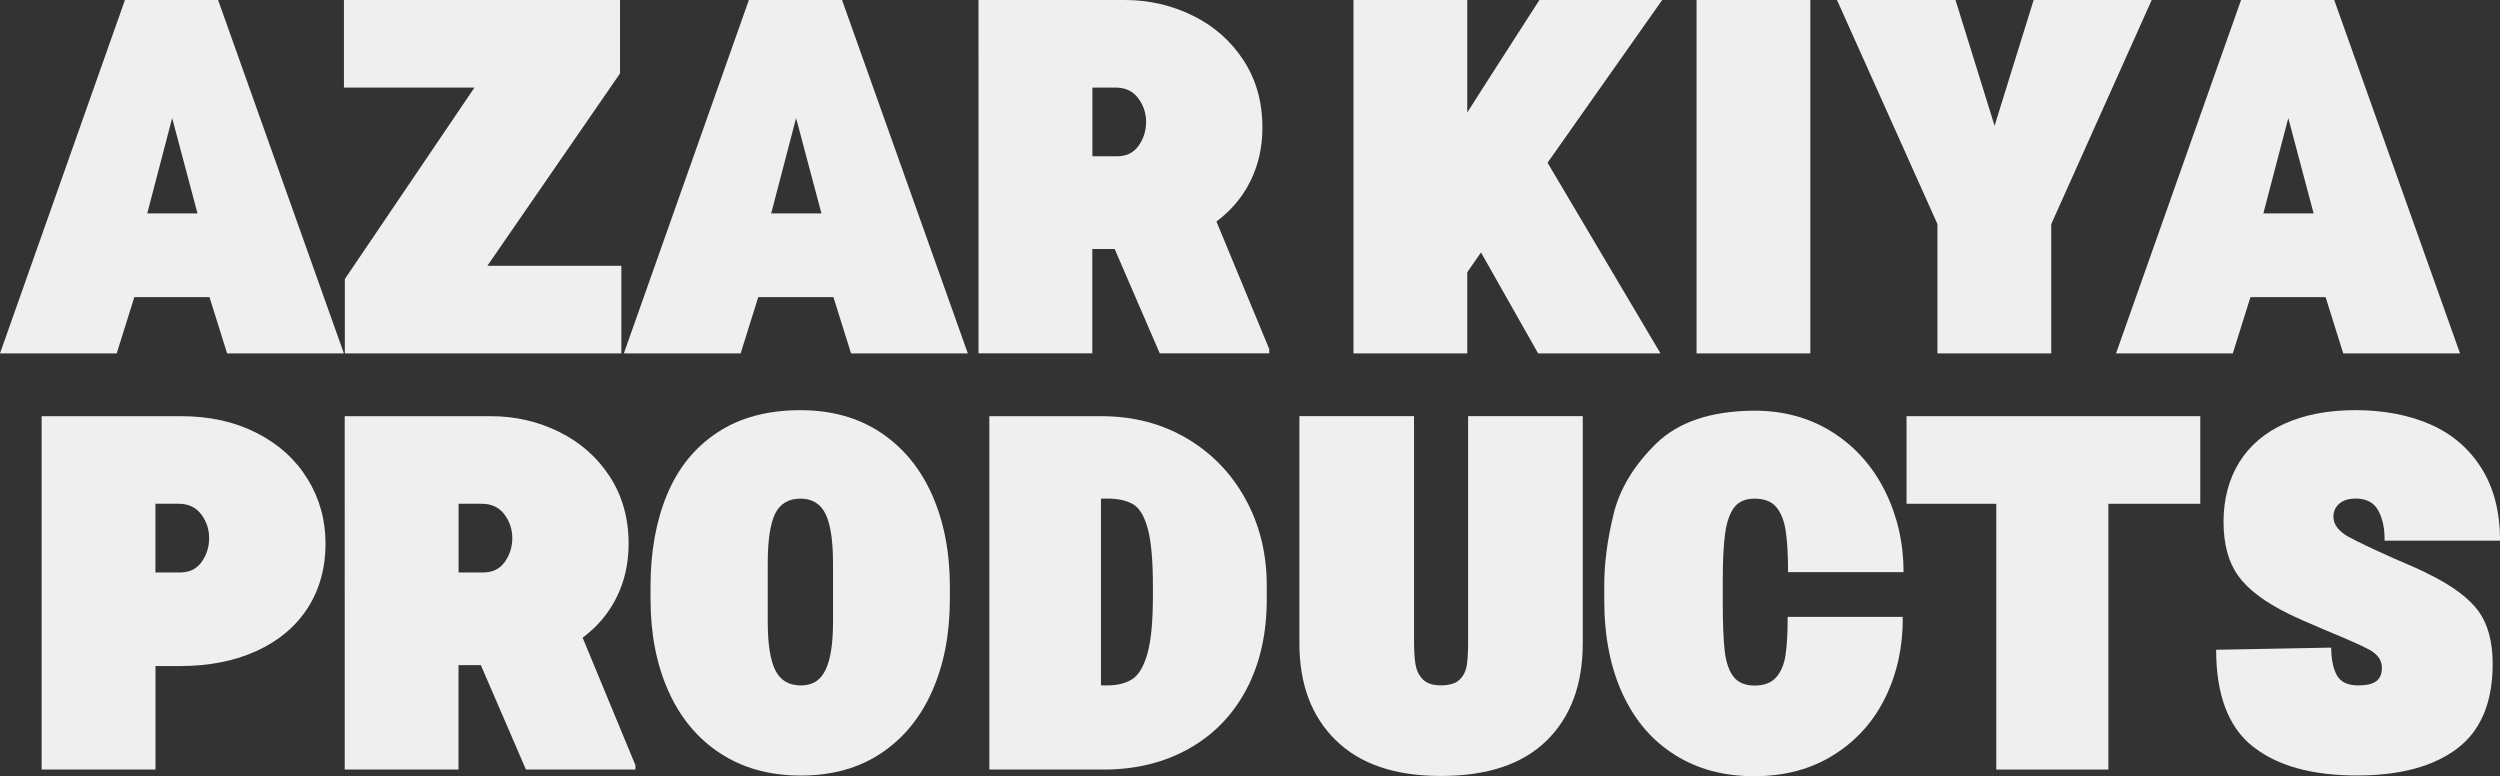
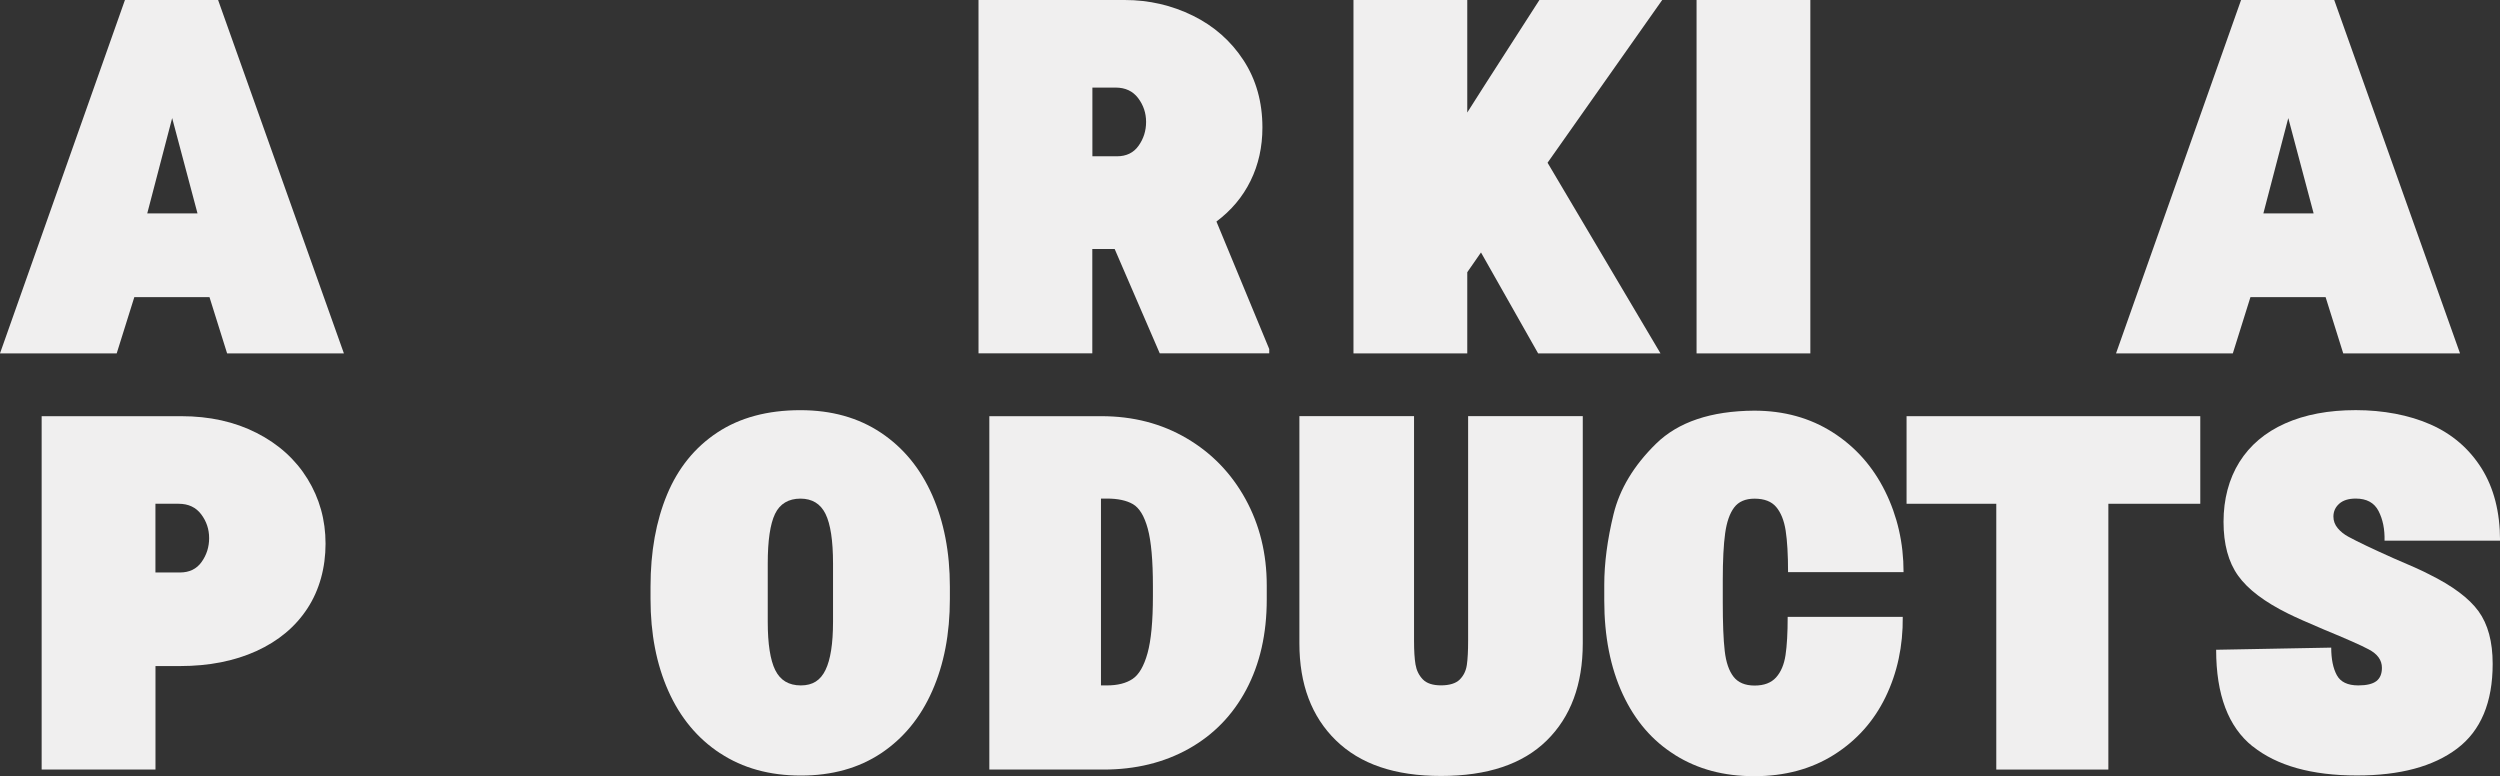
<svg xmlns="http://www.w3.org/2000/svg" id="Layer_2" data-name="Layer 2" viewBox="0 0 524.65 162.85">
  <rect x="0" y="0" width="524.65" height="162.85" fill="#333333" stroke="none" />
  <defs>
    <style>
      .cls-1 {
        fill:rgb(240, 239, 239);
      }
    </style>
  </defs>
  <g id="Layer_1-2" data-name="Layer 1">
    <g>
      <path class="cls-1" d="M26.22,0h19.55l26.4,74.16h-24.51l-3.7-11.81h-15.77l-3.7,11.81H0L26.22,0Zm15.23,44.79l-5.32-20.01-5.23,20.01h10.54Z" />
-       <path class="cls-1" d="M72.36,58.57l27.21-40.19h-27.39V0h57.94V15.41l-27.84,40.37h28.12v18.38h-58.03v-15.59Z" />
-       <path class="cls-1" d="M157.16,0h19.55l26.4,74.16h-24.51l-3.7-11.81h-15.77l-3.7,11.81h-24.51L157.16,0Zm15.23,44.79l-5.32-20.01-5.23,20.01h10.54Z" />
      <path class="cls-1" d="M205.37,0h30.64c5.11,0,9.88,1.1,14.33,3.29,4.45,2.19,7.99,5.32,10.63,9.37,2.64,4.05,3.96,8.76,3.96,14.1,0,4.09-.83,7.81-2.48,11.17-1.65,3.37-4.04,6.22-7.17,8.56l11.08,26.76v.9h-22.98l-9.46-21.9h-4.69v21.9h-23.88V0Zm29.02,32.8c1.98,0,3.5-.73,4.55-2.21,1.05-1.47,1.58-3.14,1.58-5s-.56-3.53-1.67-5c-1.11-1.47-2.69-2.21-4.73-2.21h-4.87v14.42h5.14Z" />
      <path class="cls-1" d="M284.04,0h23.88V23.61l3.96-6.22L323.06,0h25.77l-24.06,34.15,23.7,40.01h-25.68l-11.99-21.18-2.88,4.15v17.03h-23.88V0Z" />
      <path class="cls-1" d="M356.04,0h23.88V74.16h-23.88V0Z" />
-       <path class="cls-1" d="M406.6,47.04L385.51,0h24.87l8.2,26.4L426.78,0h24.78l-21.09,47.04v27.12h-23.88v-27.12Z" />
      <path class="cls-1" d="M470.31,0h19.55l26.4,74.16h-24.51l-3.7-11.81h-15.77l-3.7,11.81h-24.51L470.31,0Zm15.23,44.79l-5.32-20.01-5.23,20.01h10.54Z" />
      <path class="cls-1" d="M8.74,87.34h29.29c5.95,0,11.22,1.17,15.82,3.51,4.6,2.34,8.16,5.56,10.68,9.64,2.52,4.09,3.79,8.62,3.79,13.61s-1.26,9.69-3.79,13.56c-2.52,3.88-6.1,6.86-10.72,8.97-4.63,2.1-9.97,3.15-16.04,3.15h-5.14v21.72H8.74V87.34Zm29.02,32.8c1.98,0,3.5-.73,4.55-2.21,1.05-1.47,1.58-3.14,1.58-5s-.56-3.53-1.67-5c-1.11-1.47-2.69-2.21-4.73-2.21h-4.87v14.42h5.14Z" />
-       <path class="cls-1" d="M72.36,87.34h30.64c5.11,0,9.88,1.1,14.33,3.29,4.45,2.19,7.99,5.32,10.63,9.37,2.64,4.05,3.96,8.76,3.96,14.1,0,4.09-.83,7.81-2.48,11.17-1.65,3.37-4.04,6.22-7.17,8.56l11.08,26.76v.9h-22.98l-9.46-21.9h-4.69v21.9h-23.88V87.34Zm29.02,32.8c1.98,0,3.5-.73,4.55-2.21,1.05-1.47,1.58-3.14,1.58-5s-.56-3.53-1.67-5c-1.11-1.47-2.69-2.21-4.73-2.21h-4.87v14.42h5.14Z" />
      <path class="cls-1" d="M151.12,158.08c-4.75-3.12-8.37-7.48-10.86-13.07-2.49-5.59-3.74-12.02-3.74-19.28v-2.61c0-7.33,1.16-13.77,3.47-19.33,2.31-5.56,5.83-9.9,10.54-13.02,4.72-3.12,10.53-4.69,17.44-4.69,6.55,0,12.18,1.58,16.9,4.73,4.72,3.15,8.3,7.52,10.77,13.11,2.46,5.59,3.7,11.98,3.7,19.19v2.61c0,7.27-1.23,13.7-3.7,19.28-2.46,5.59-6.04,9.94-10.72,13.07-4.69,3.12-10.3,4.69-16.85,4.69s-12.2-1.56-16.94-4.69Zm11.58-17.44c1.05,2.13,2.84,3.2,5.36,3.2s4.13-1.08,5.18-3.24c1.05-2.16,1.58-5.53,1.58-10.09v-12.26c0-4.81-.53-8.27-1.58-10.41-1.05-2.13-2.81-3.2-5.27-3.2s-4.3,1.07-5.32,3.2c-1.02,2.13-1.53,5.6-1.53,10.41v12.26c0,4.63,.53,8.01,1.58,10.14Z" />
      <path class="cls-1" d="M207.62,87.34h23.52c6.67,0,12.63,1.55,17.89,4.64,5.26,3.09,9.37,7.34,12.35,12.75,2.97,5.41,4.46,11.44,4.46,18.11v2.97c0,7.21-1.43,13.5-4.28,18.88-2.85,5.38-6.88,9.52-12.08,12.44-5.2,2.91-11.16,4.37-17.89,4.37h-23.97V87.34Zm24.69,56.5c2.22,0,4.01-.45,5.36-1.35,1.35-.9,2.4-2.7,3.15-5.41,.75-2.7,1.13-6.7,1.13-11.99v-2.07c0-5.41-.36-9.43-1.08-12.08-.72-2.64-1.76-4.35-3.11-5.14-1.35-.78-3.17-1.17-5.45-1.17h-1.26v39.2h1.26Z" />
      <path class="cls-1" d="M280.35,155.37c-5.11-4.99-7.66-11.77-7.66-20.37v-47.67h24.06v47.13c0,2.1,.1,3.77,.31,5,.21,1.23,.72,2.27,1.53,3.11,.81,.84,2.09,1.26,3.83,1.26s3.11-.41,3.92-1.22c.81-.81,1.31-1.83,1.49-3.06,.18-1.23,.27-2.93,.27-5.09v-47.13h24.06v47.67c0,8.65-2.52,15.45-7.57,20.41-5.05,4.96-12.44,7.43-22.17,7.43s-16.97-2.49-22.08-7.48Z" />
      <path class="cls-1" d="M351.54,158.44c-4.75-2.94-8.41-7.19-10.99-12.75-2.58-5.56-3.88-12.12-3.88-19.69v-3.24c0-4.56,.65-9.51,1.94-14.82,1.29-5.32,4.27-10.26,8.92-14.82,4.65-4.56,11.52-6.88,20.59-6.94,6.25,0,11.74,1.52,16.49,4.55,4.75,3.03,8.41,7.15,10.99,12.35,2.58,5.2,3.88,10.86,3.88,16.99h-24.24c0-3.66-.17-6.56-.5-8.7-.33-2.13-.99-3.78-1.98-4.96s-2.51-1.76-4.55-1.76c-1.92,0-3.35,.62-4.28,1.85-.93,1.23-1.56,3.03-1.89,5.41-.33,2.37-.5,5.66-.5,9.87v4.51c0,4.51,.13,7.95,.41,10.32,.27,2.37,.89,4.18,1.85,5.41,.96,1.23,2.43,1.85,4.42,1.85s3.48-.57,4.51-1.71c1.02-1.14,1.68-2.7,1.98-4.69,.3-1.98,.45-4.65,.45-8.02h24.15c.06,6.13-1.14,11.73-3.6,16.81-2.46,5.08-6.07,9.12-10.81,12.12-4.75,3-10.33,4.51-16.76,4.51s-11.84-1.47-16.58-4.42Z" />
      <path class="cls-1" d="M418.94,105.72h-18.83v-18.38h61.64v18.38h-19.29v55.78h-23.52v-55.78Z" />
      <path class="cls-1" d="M472.74,156.64c-5.11-4.08-7.66-10.84-7.66-20.28l24.15-.45c0,2.4,.39,4.33,1.17,5.77,.78,1.44,2.28,2.16,4.51,2.16,1.74,0,3-.3,3.79-.9,.78-.6,1.17-1.53,1.17-2.79,0-1.62-.93-2.91-2.79-3.88-1.56-.84-4.69-2.22-9.37-4.15-3.54-1.5-6.04-2.61-7.48-3.33-4.99-2.46-8.5-5.12-10.54-7.98-2.04-2.85-3.06-6.62-3.06-11.31s1.11-8.98,3.33-12.53c2.22-3.54,5.42-6.25,9.6-8.11,4.17-1.86,9.12-2.79,14.82-2.79s11.19,1.01,15.72,3.02c4.54,2.01,8.09,5.08,10.68,9.19,2.58,4.12,3.88,9.18,3.88,15.18h-24.24c.06-2.4-.36-4.47-1.26-6.22-.9-1.74-2.49-2.61-4.78-2.61-1.5,0-2.66,.36-3.47,1.08-.81,.72-1.22,1.62-1.22,2.7,0,.9,.3,1.71,.9,2.43,.6,.72,1.35,1.32,2.25,1.8,1.98,1.08,5.14,2.58,9.46,4.51,3.42,1.44,5.89,2.55,7.39,3.33,4.99,2.46,8.47,5.06,10.45,7.79,1.98,2.73,2.97,6.41,2.97,11.04,0,8.11-2.49,14.04-7.48,17.8-4.99,3.76-11.99,5.63-21,5.63-9.49,0-16.79-2.04-21.9-6.13Z" />
    </g>
  </g>
</svg>